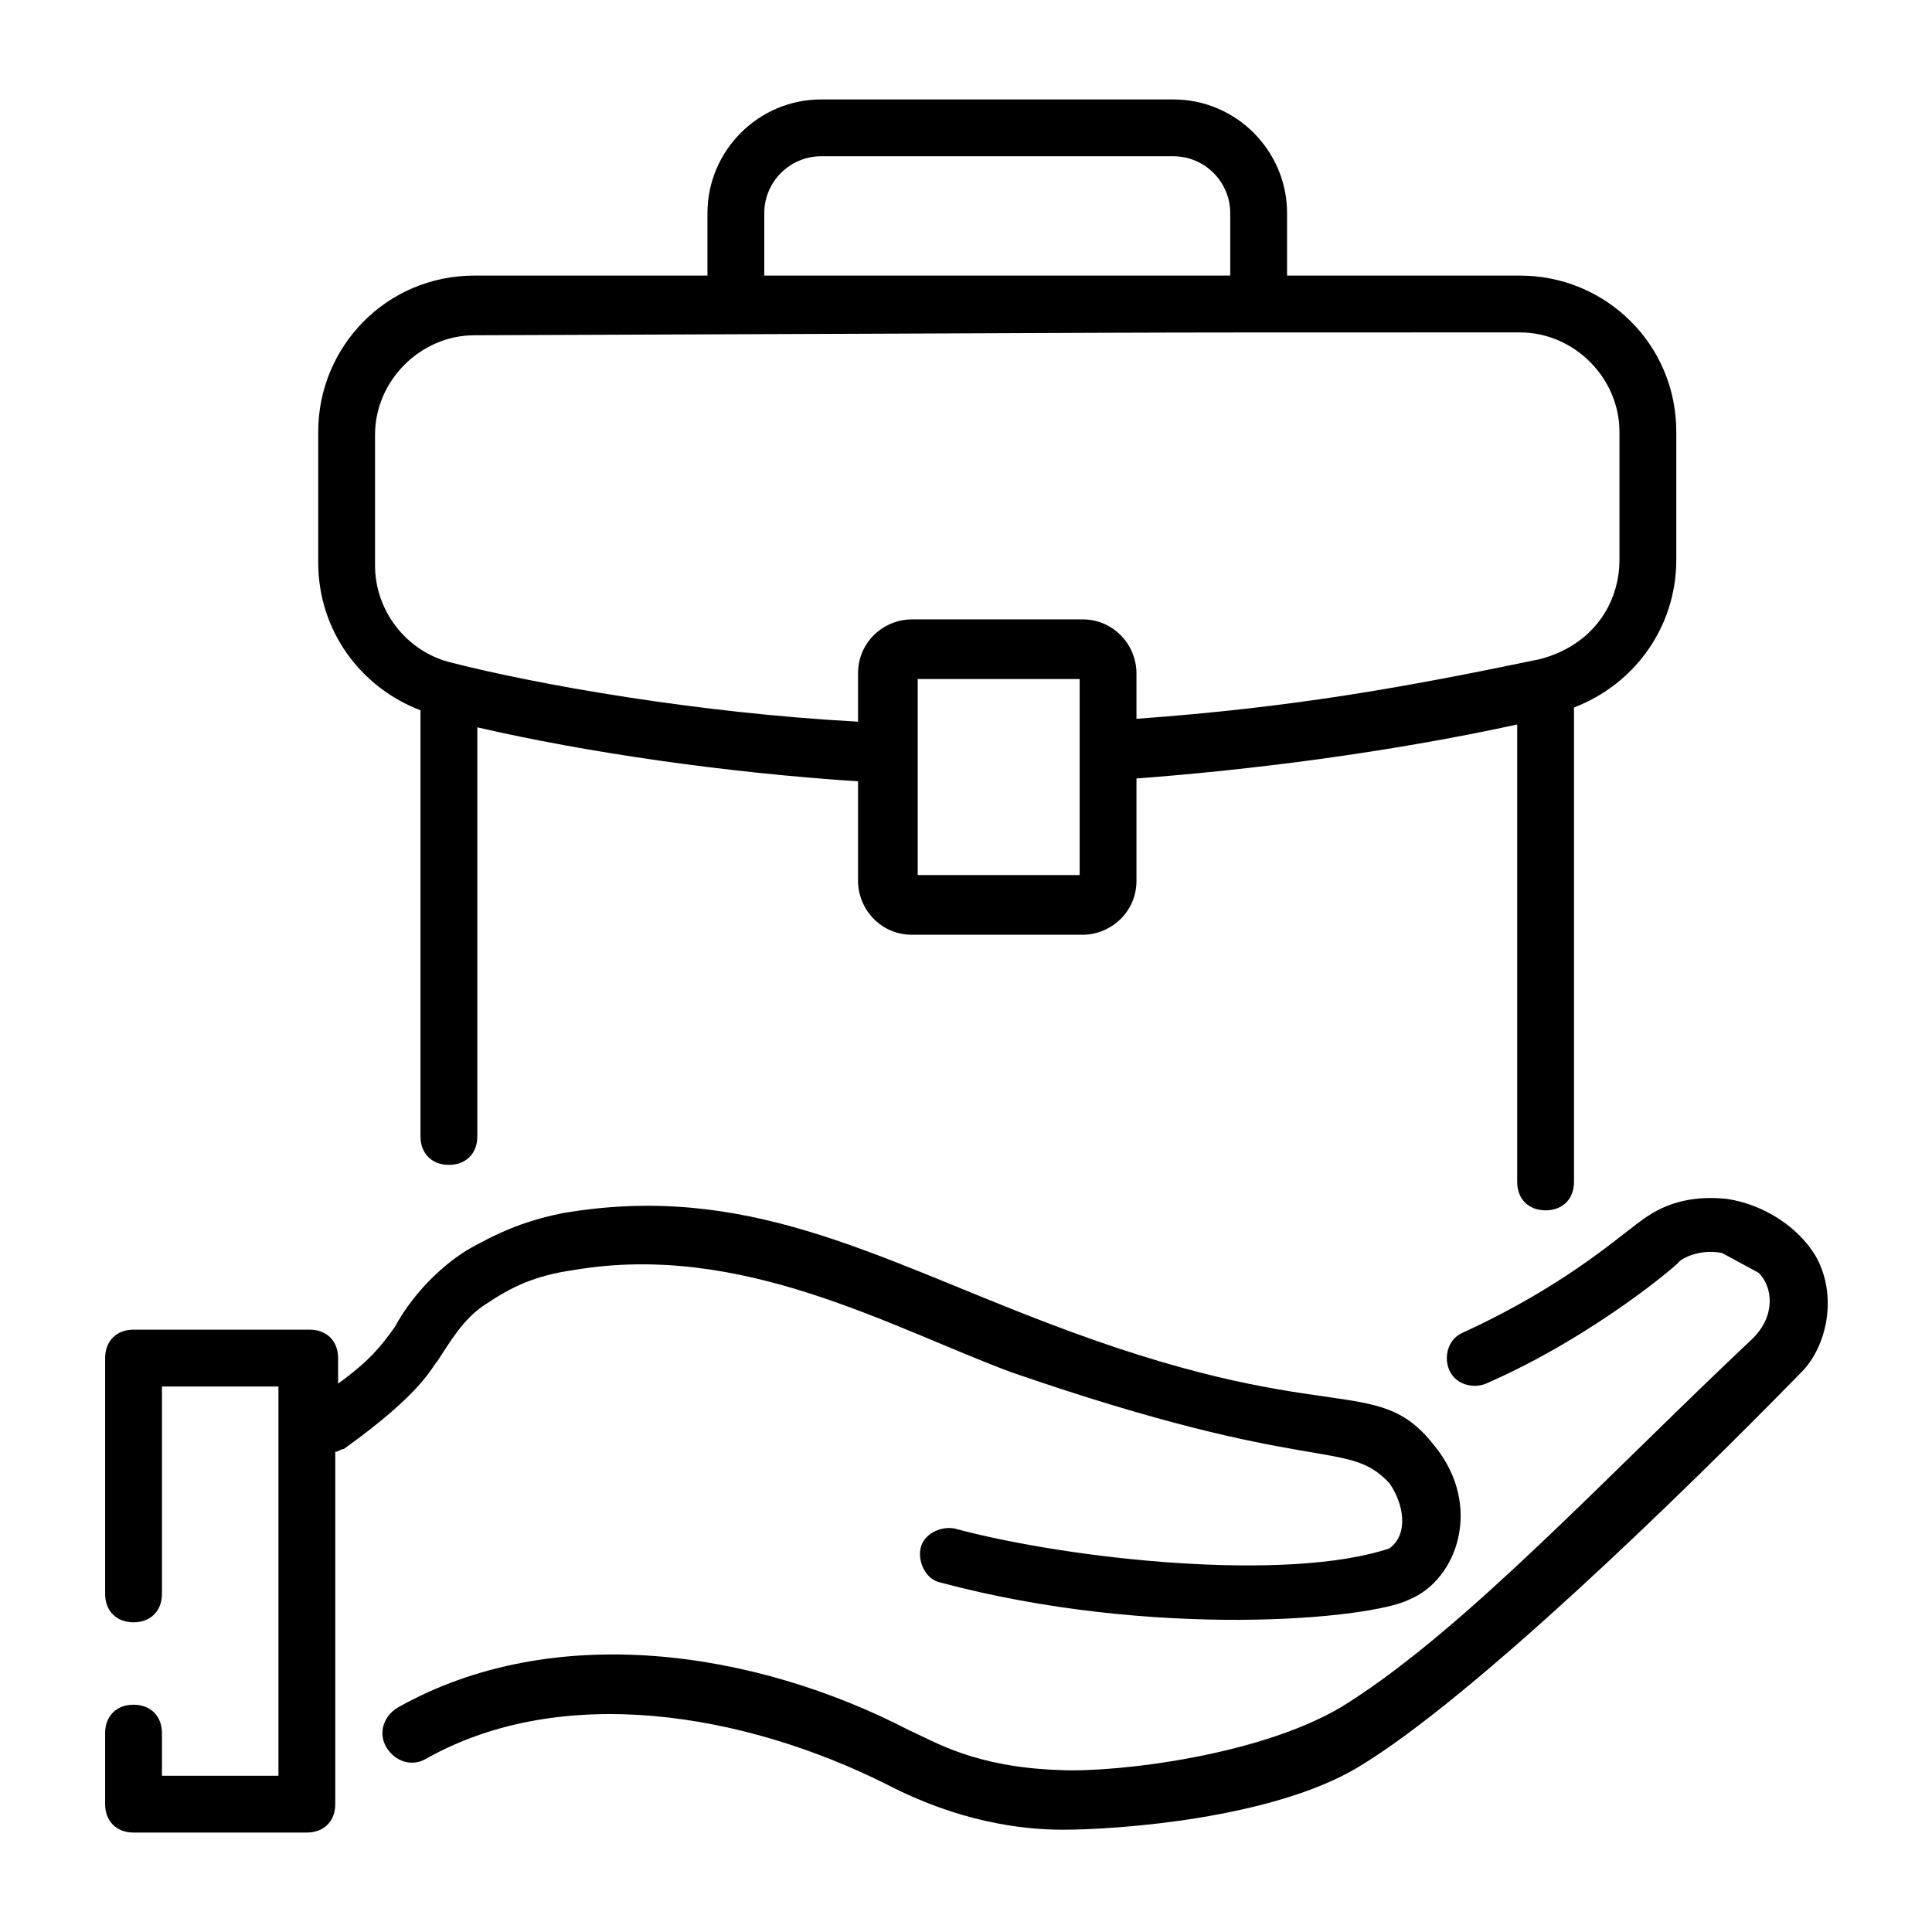
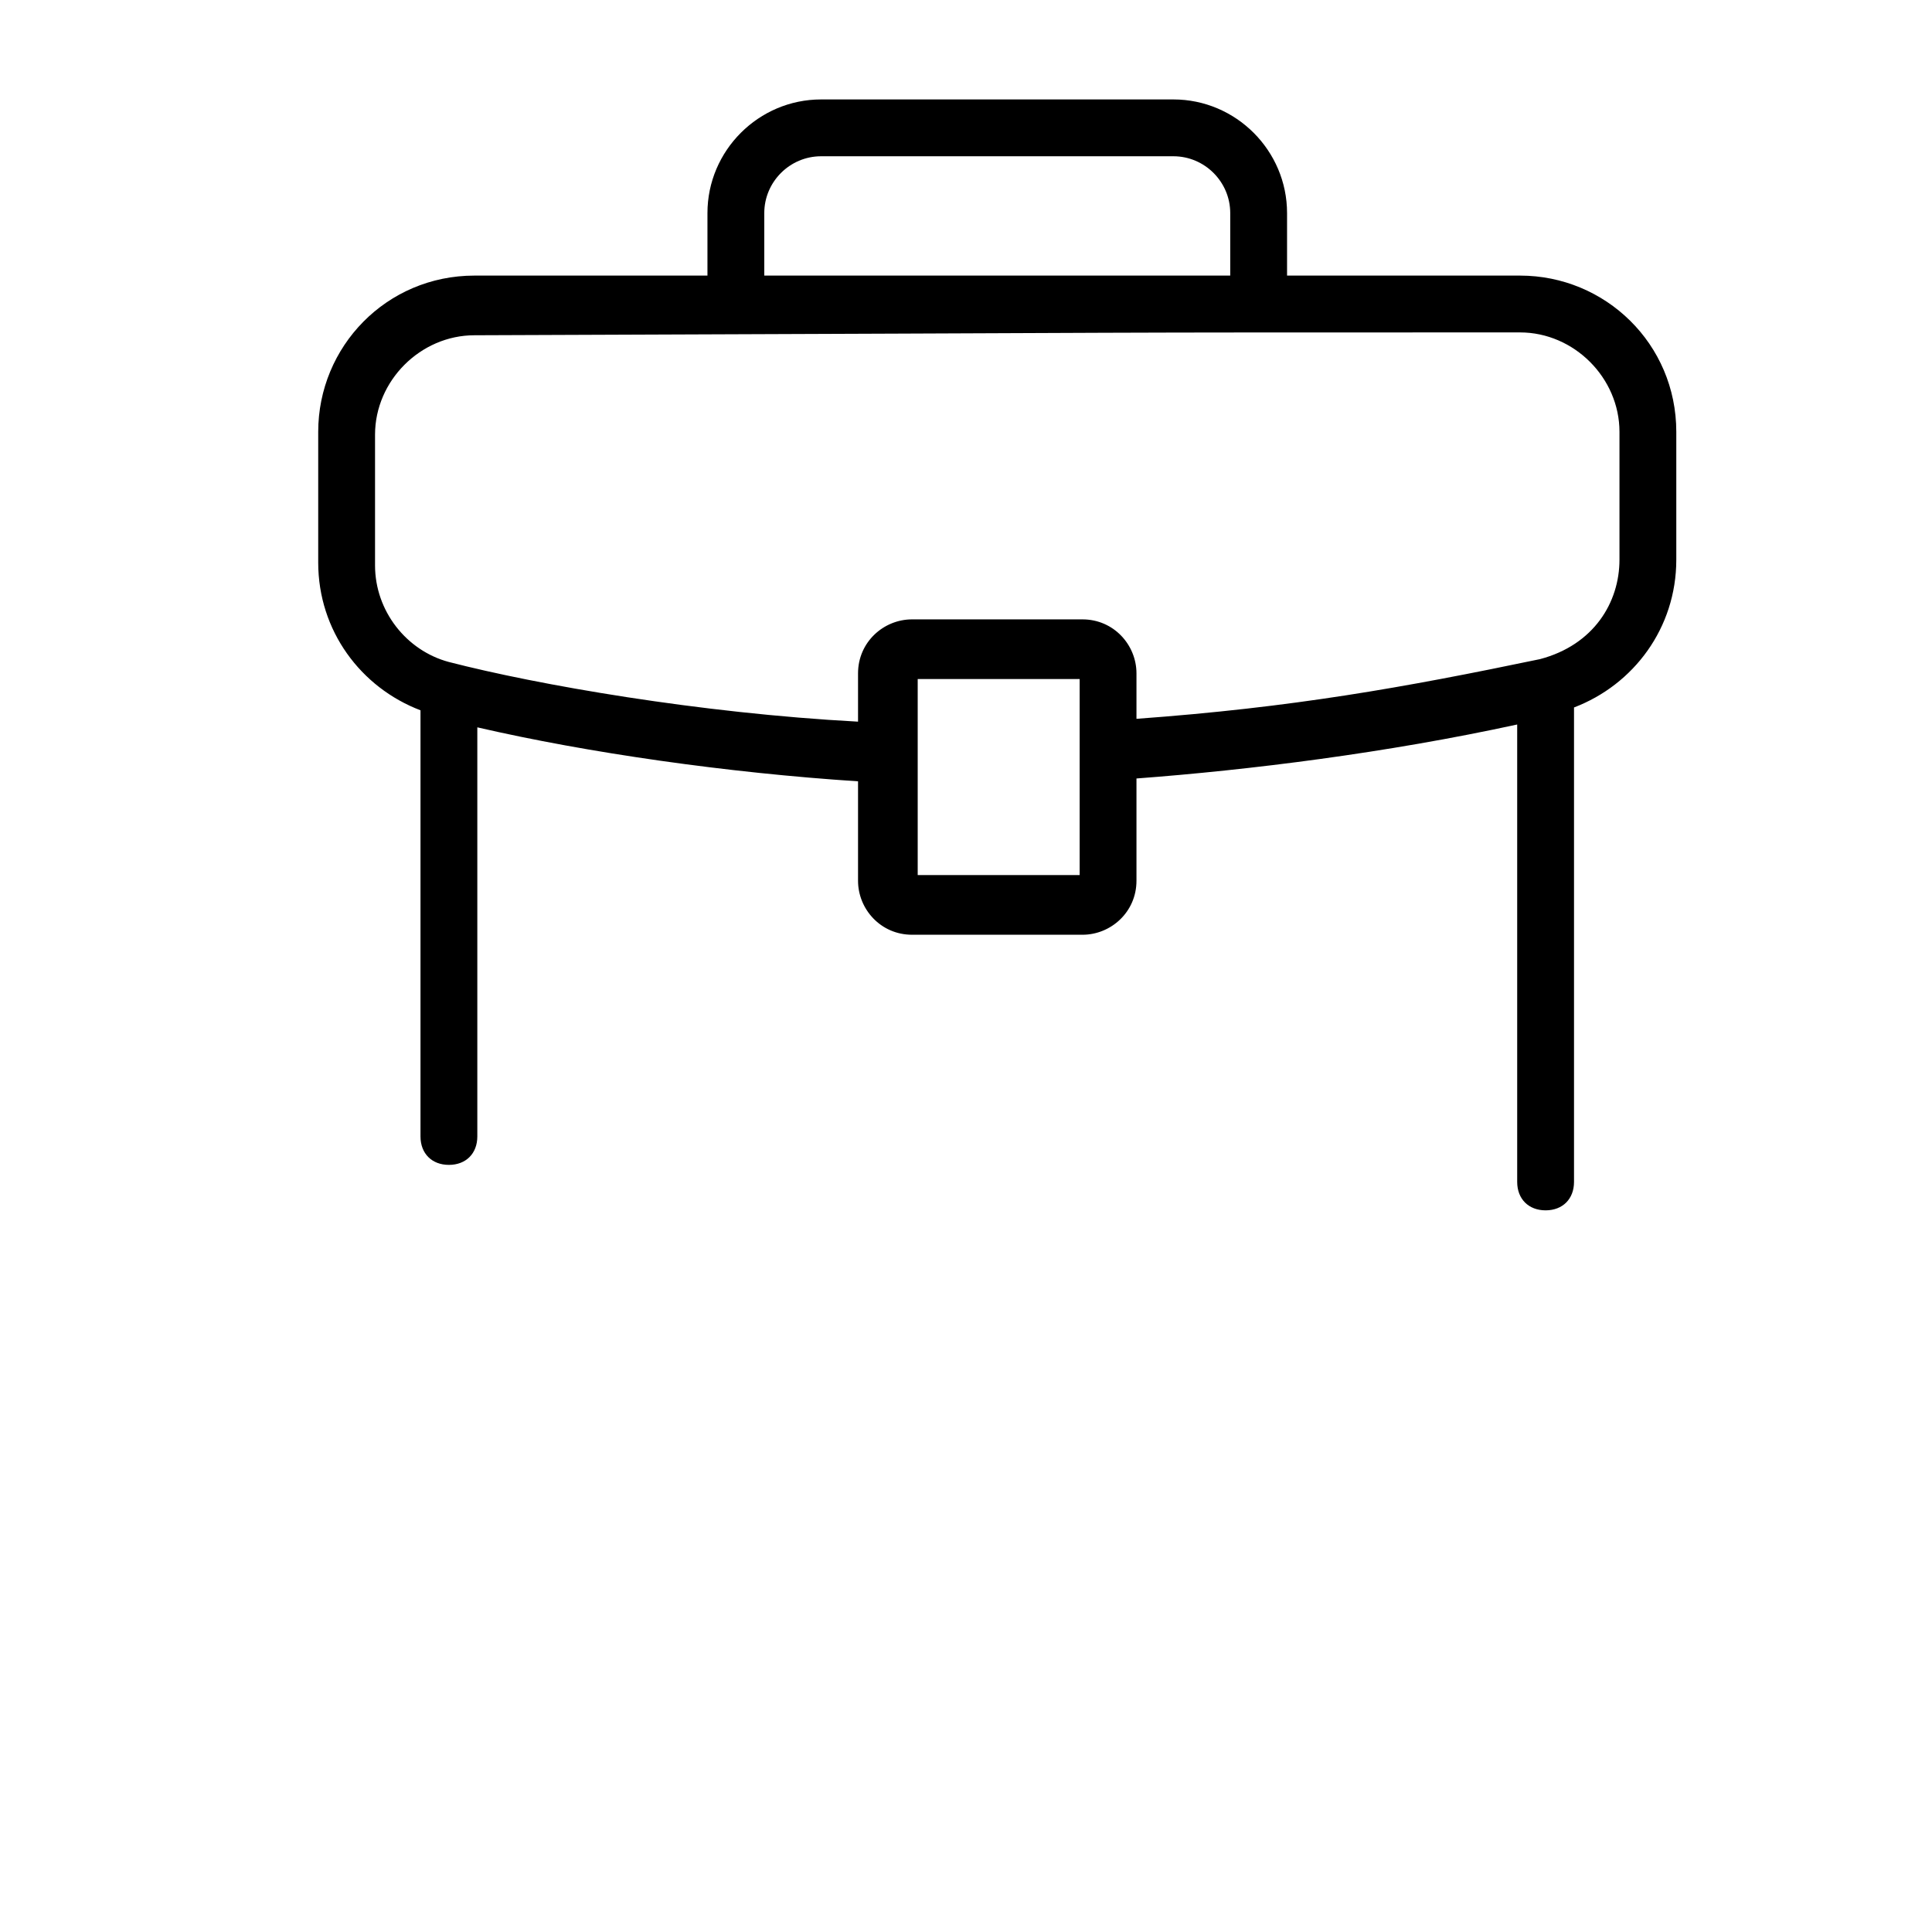
<svg xmlns="http://www.w3.org/2000/svg" id="Layer_1" height="512" viewBox="0 0 68 68" width="512">
  <g id="_x38_6">
    <path d="m41.3 3.5h-12.4c-2.2 0-4 1.8-4 4v2.2h-8.2c-3.1 0-5.5 2.5-5.5 5.5v4.6c0 2.4 1.5 4.4 3.6 5.2v15c0 .6.4 1 1 1s1-.4 1-1v-14.4c3.9.9 8.8 1.6 13.4 1.9v3.5c0 1 .8 1.9 1.9 1.9h6c1 0 1.9-.8 1.9-1.9v-3.6c4-.3 8.8-.9 13.4-1.9v16.1c0 .6.4 1 1 1s1-.4 1-1v-16.7c2.1-.8 3.6-2.8 3.6-5.2v-4.5c0-3.1-2.5-5.5-5.5-5.5h-8.2v-2.2c0-2.2-1.8-4-4-4zm-14.4 4c0-1.1.9-2 2-2h12.4c1.1 0 2 .9 2 2v2.2h-16.4zm11.1 23.3h-5.7c0-.1 0-7 0-6.9h5.7c0 .1 0 7.1 0 6.9zm15.5-19.1c1.9 0 3.5 1.6 3.5 3.5v4.5c0 1.5-.9 3-2.8 3.5-4.8 1-8.7 1.7-14.2 2.1v-1.6c0-1-.8-1.9-1.9-1.9h-6c-1 0-1.9.8-1.9 1.9v1.7c-5.6-.3-11.3-1.3-14.4-2.1-1.5-.4-2.6-1.8-2.6-3.4v-4.6c0-1.9 1.6-3.5 3.5-3.5 27.8-.1 19-.1 36.8-.1z" />
-     <path d="m63.9 44.2c-.6-1-1.8-1.8-3.1-2-.9-.1-1.9 0-2.8.6-.8.5-2.6 2.3-6.5 4.1-.5.2-.7.8-.5 1.3s.8.7 1.3.5c3.9-1.7 7-4.4 6.8-4.3.4-.3 1-.4 1.5-.3.2.1 0 0 1.3.7.5.5.6 1.5-.2 2.3-5.2 4.9-10 10.1-14.2 12.8-2.9 1.9-8.3 2.5-10.2 2.4-3-.1-4.4-1-5.3-1.4-5.4-2.8-12.5-3.9-18-.8-.5.3-.7.9-.4 1.4s.9.7 1.4.4c4.8-2.7 11.2-1.6 16.2.9 2.5 1.3 4.7 1.6 6.2 1.6 2 0 7.4-.4 10.4-2.2 4-2.4 11.4-9.6 15.6-13.9.9-.9 1.3-2.7.5-4.1z" />
-     <path d="m4.7 64.5h6.1c.6 0 1-.4 1-1 0-1.3 0 4.6 0-12.4.1 0 .2-.1.3-.1 2.8-2 3.1-2.9 3.3-3.1.4-.6.9-1.5 1.7-2 .9-.6 1.7-1 3.1-1.2 5.9-1 11.1 2 15.4 3.6 10.7 3.7 11.8 2.3 13.3 3.9.5.7.7 1.8 0 2.3-3.6 1.2-11.2.4-15.3-.7-.5-.1-1.1.2-1.2.7s.2 1.1.7 1.2c7.5 2 15.1 1.3 16.5.6 1.7-.7 2.6-3.3.9-5.4-2.1-2.7-3.7-.5-13.8-4.4-6-2.3-10.5-4.9-16.9-3.8-1 .2-1.9.5-3 1.1-1 .5-2.2 1.6-2.9 2.9-.5.7-.9 1.2-2 2v-.9c0-.6-.4-1-1-1h-6.2c-.6 0-1 .4-1 1v8.3c0 .6.4 1 1 1s1-.4 1-1v-7.3h4.1c0 .3 0 14.5 0 13.7h-4.1v-1.5c0-.6-.4-1-1-1s-1 .4-1 1v2.5c0 .6.4 1 1 1z" />
  </g>
</svg>